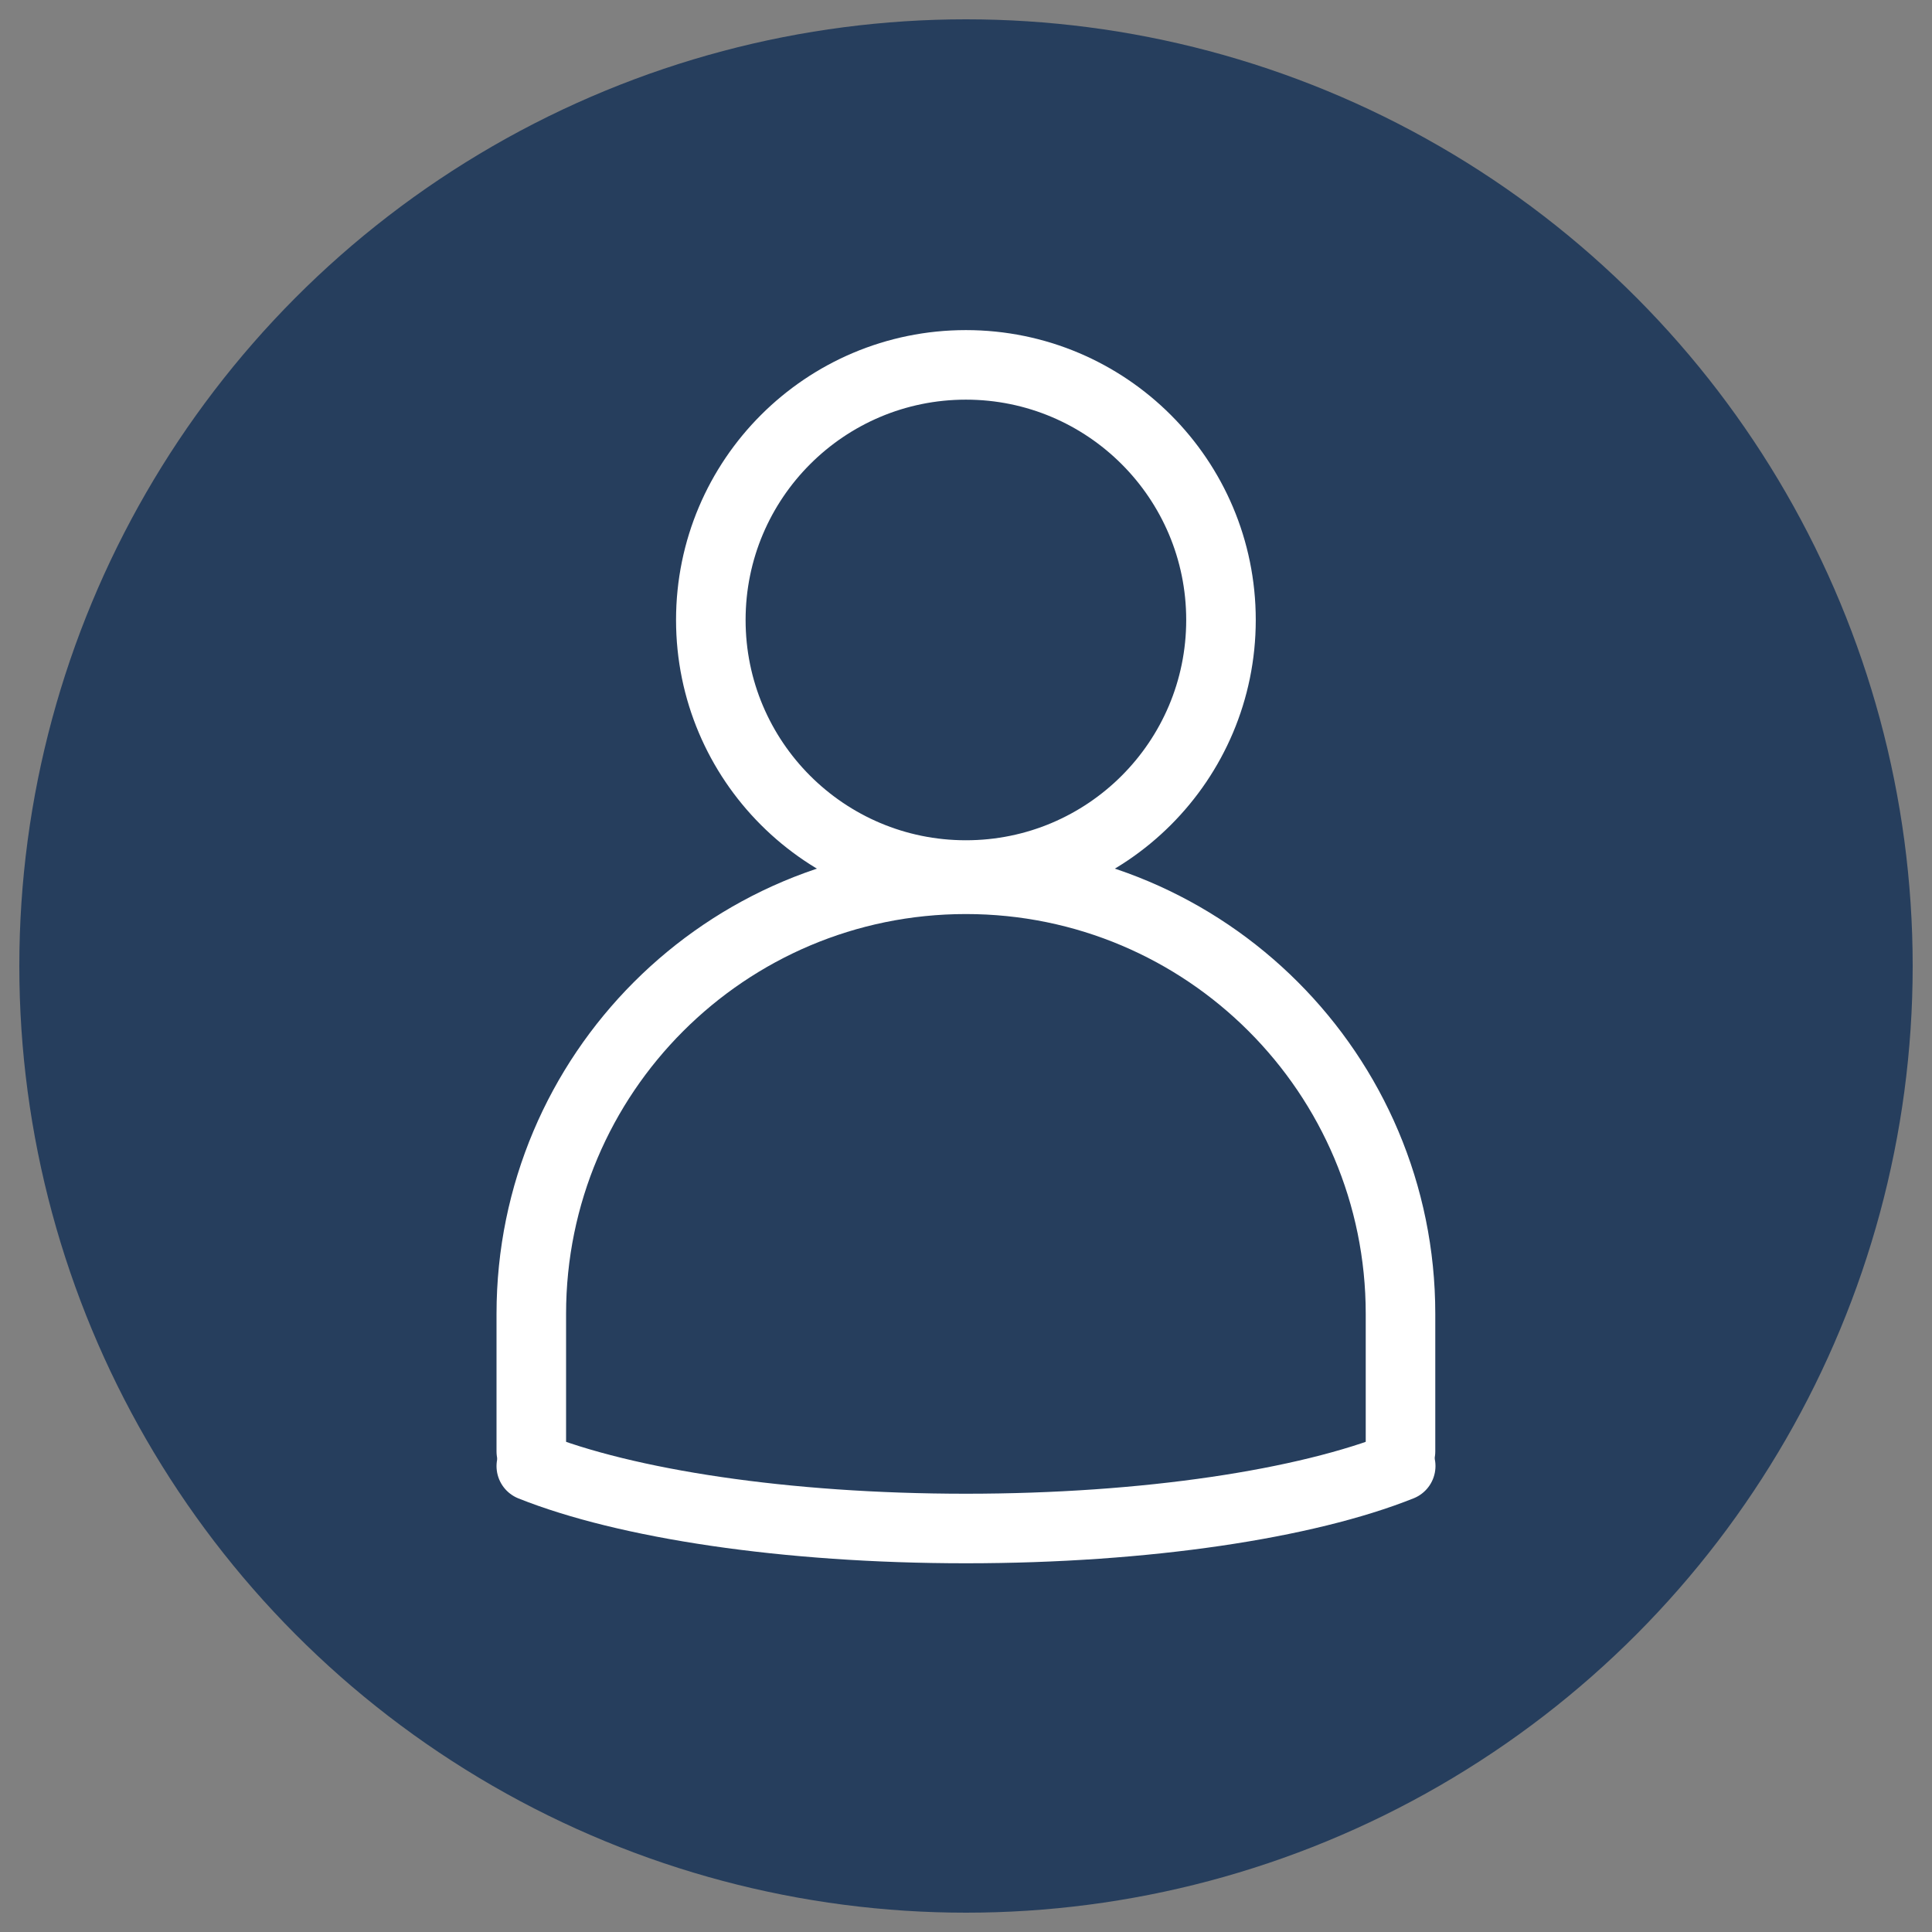
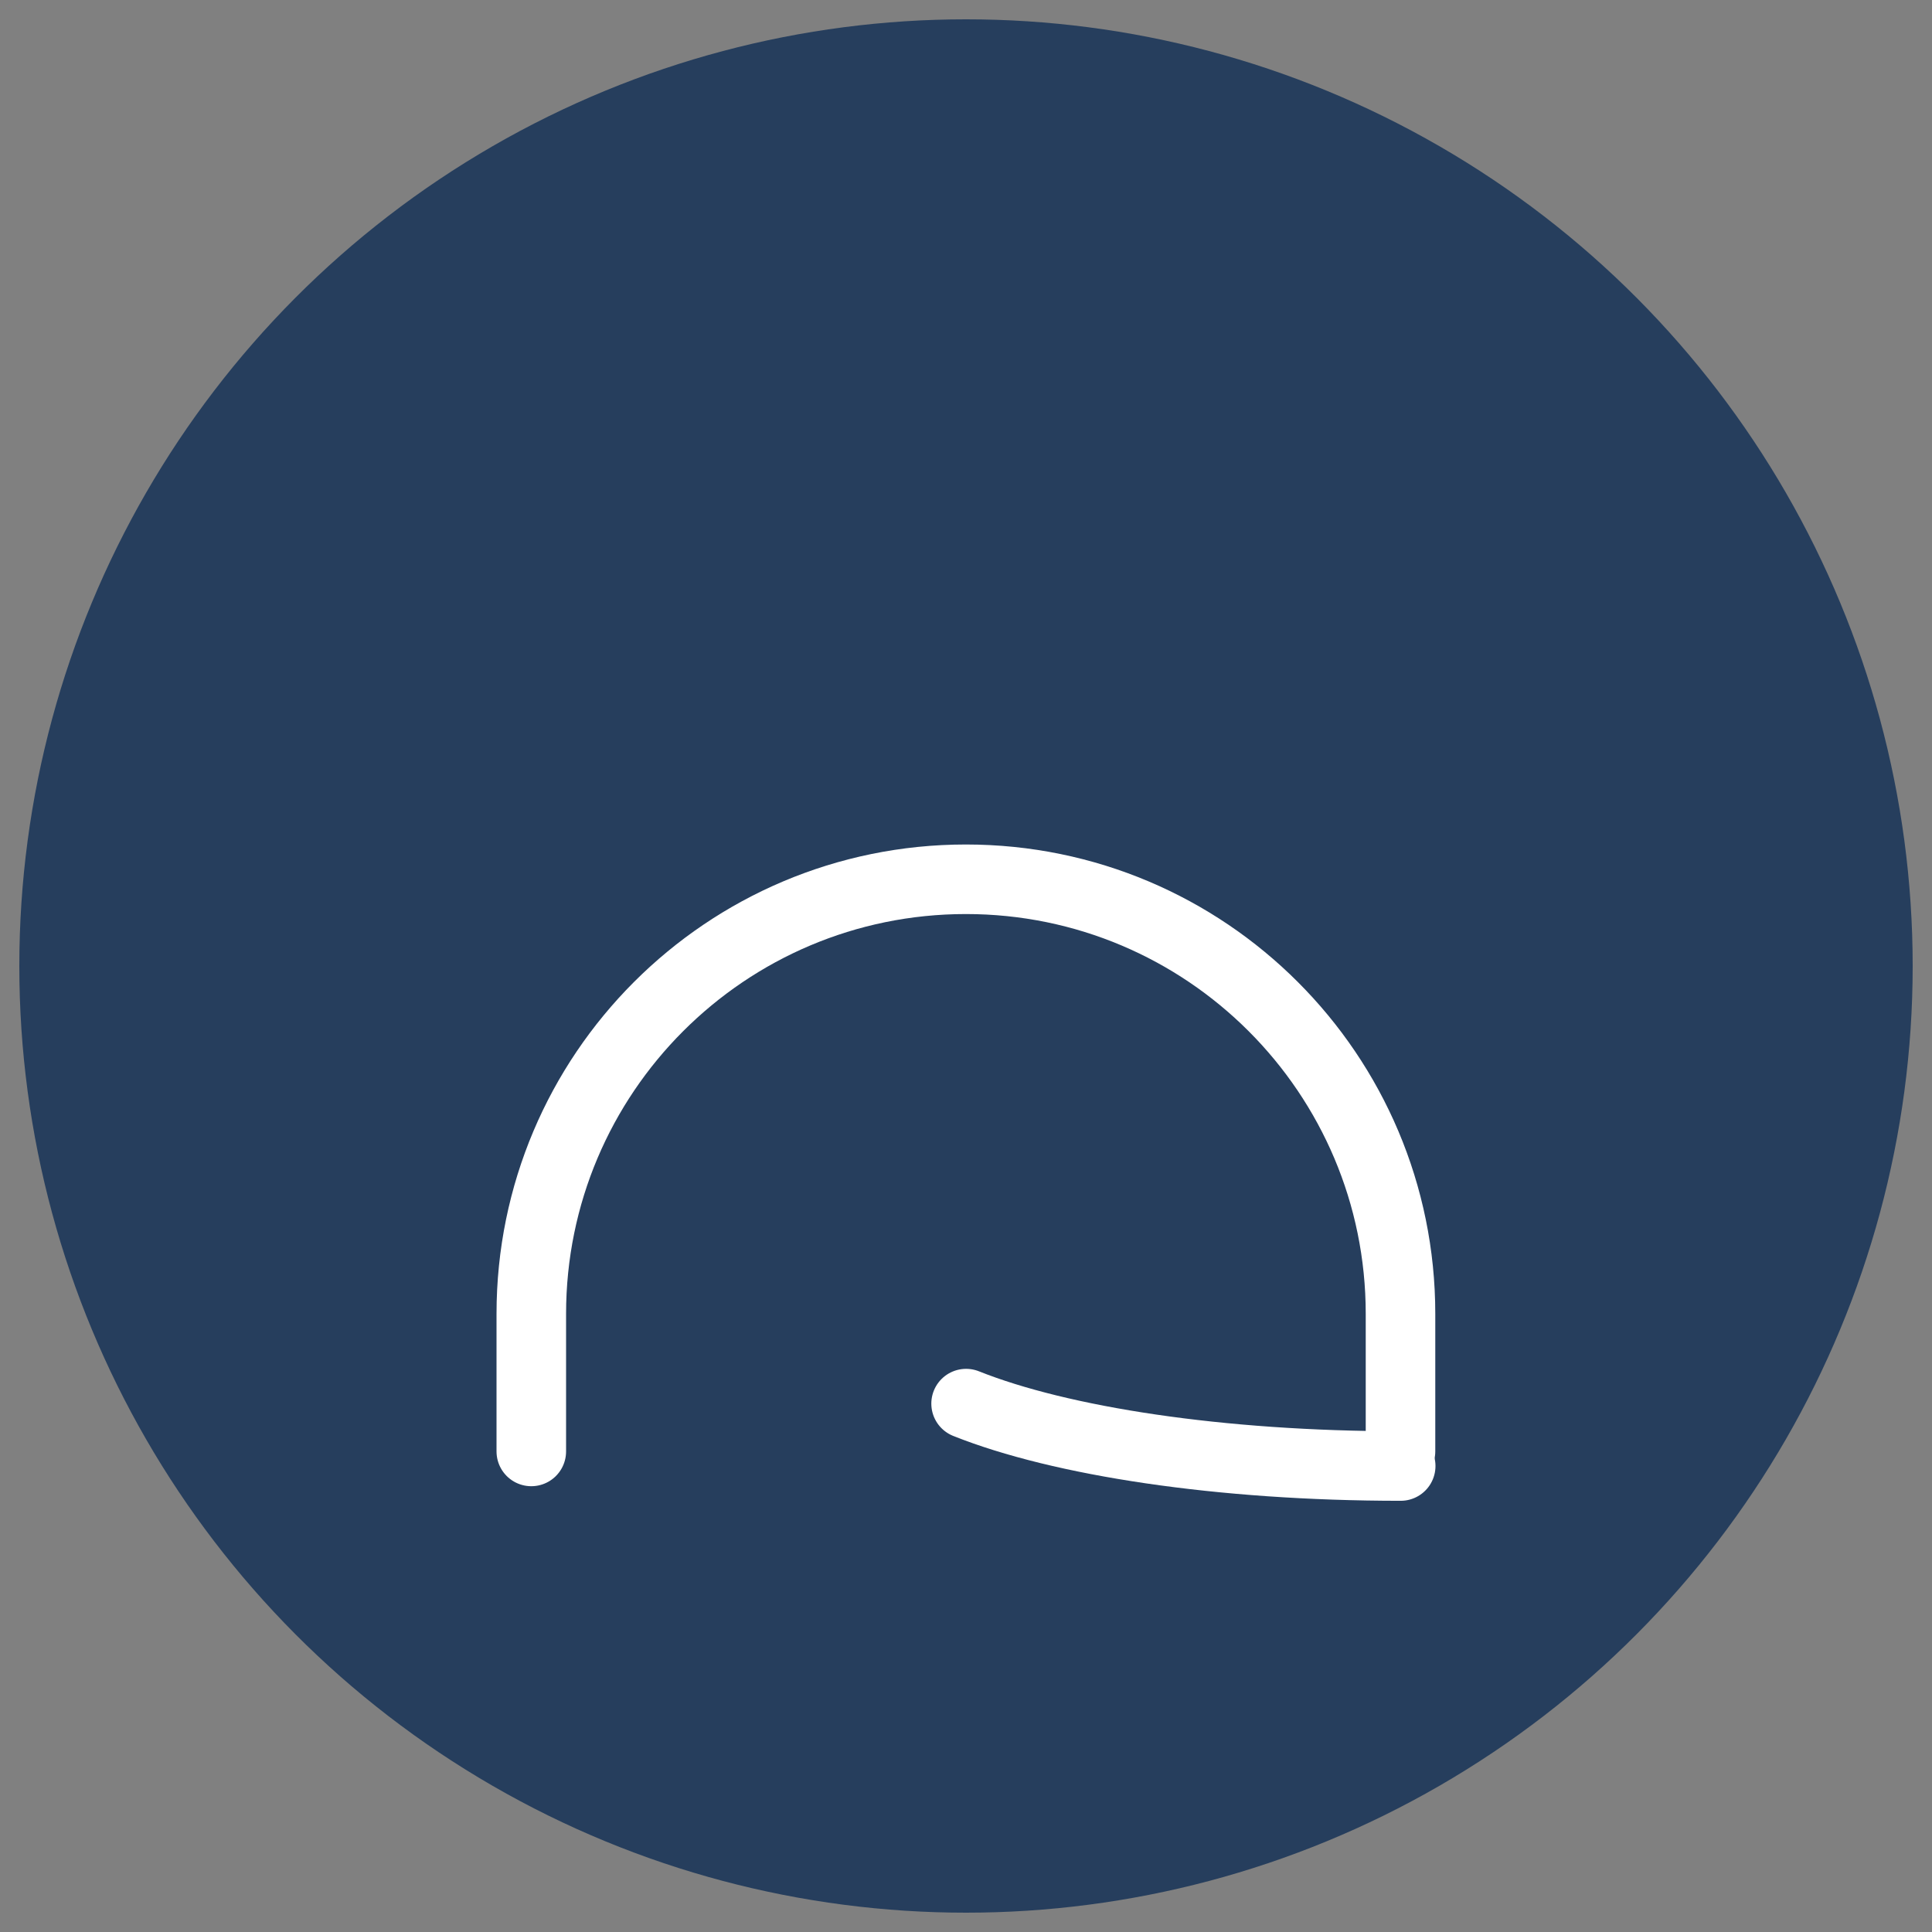
<svg xmlns="http://www.w3.org/2000/svg" version="1.1" x="0px" y="0px" width="100px" height="100px" viewBox="0 0 100 100" enable-background="new 0 0 100 100" xml:space="preserve">
  <rect x="0" y="0" width="100" height="100" fill="#808080" stroke="none" />
  <g id="Capa_1">
    <circle fill="#263E5D" cx="50" cy="50" r="49" />
    <g>
-       <circle fill="none" stroke="#FFFFFF" stroke-width="3.6" stroke-linecap="round" stroke-linejoin="round" stroke-miterlimit="10" cx="49.995" cy="32.089" r="13.203" />
      <g>
        <path fill="none" stroke="#FFFFFF" stroke-width="3.6" stroke-linecap="round" stroke-linejoin="round" stroke-miterlimit="10" d="     M27.5,75.126v-7.12c0-12.424,10.071-22.495,22.495-22.495s22.495,10.071,22.495,22.495v7.116" />
-         <path fill="none" stroke="#FFFFFF" stroke-width="3.6" stroke-linecap="round" stroke-linejoin="round" stroke-miterlimit="10" d="     M72.5,75.881c-4.877,1.951-13.137,3.234-22.505,3.234c-9.362,0-17.616-1.281-22.495-3.23" />
+         <path fill="none" stroke="#FFFFFF" stroke-width="3.6" stroke-linecap="round" stroke-linejoin="round" stroke-miterlimit="10" d="     M72.5,75.881c-9.362,0-17.616-1.281-22.495-3.23" />
      </g>
    </g>
  </g>
  <g id="guias">
</g>
</svg>